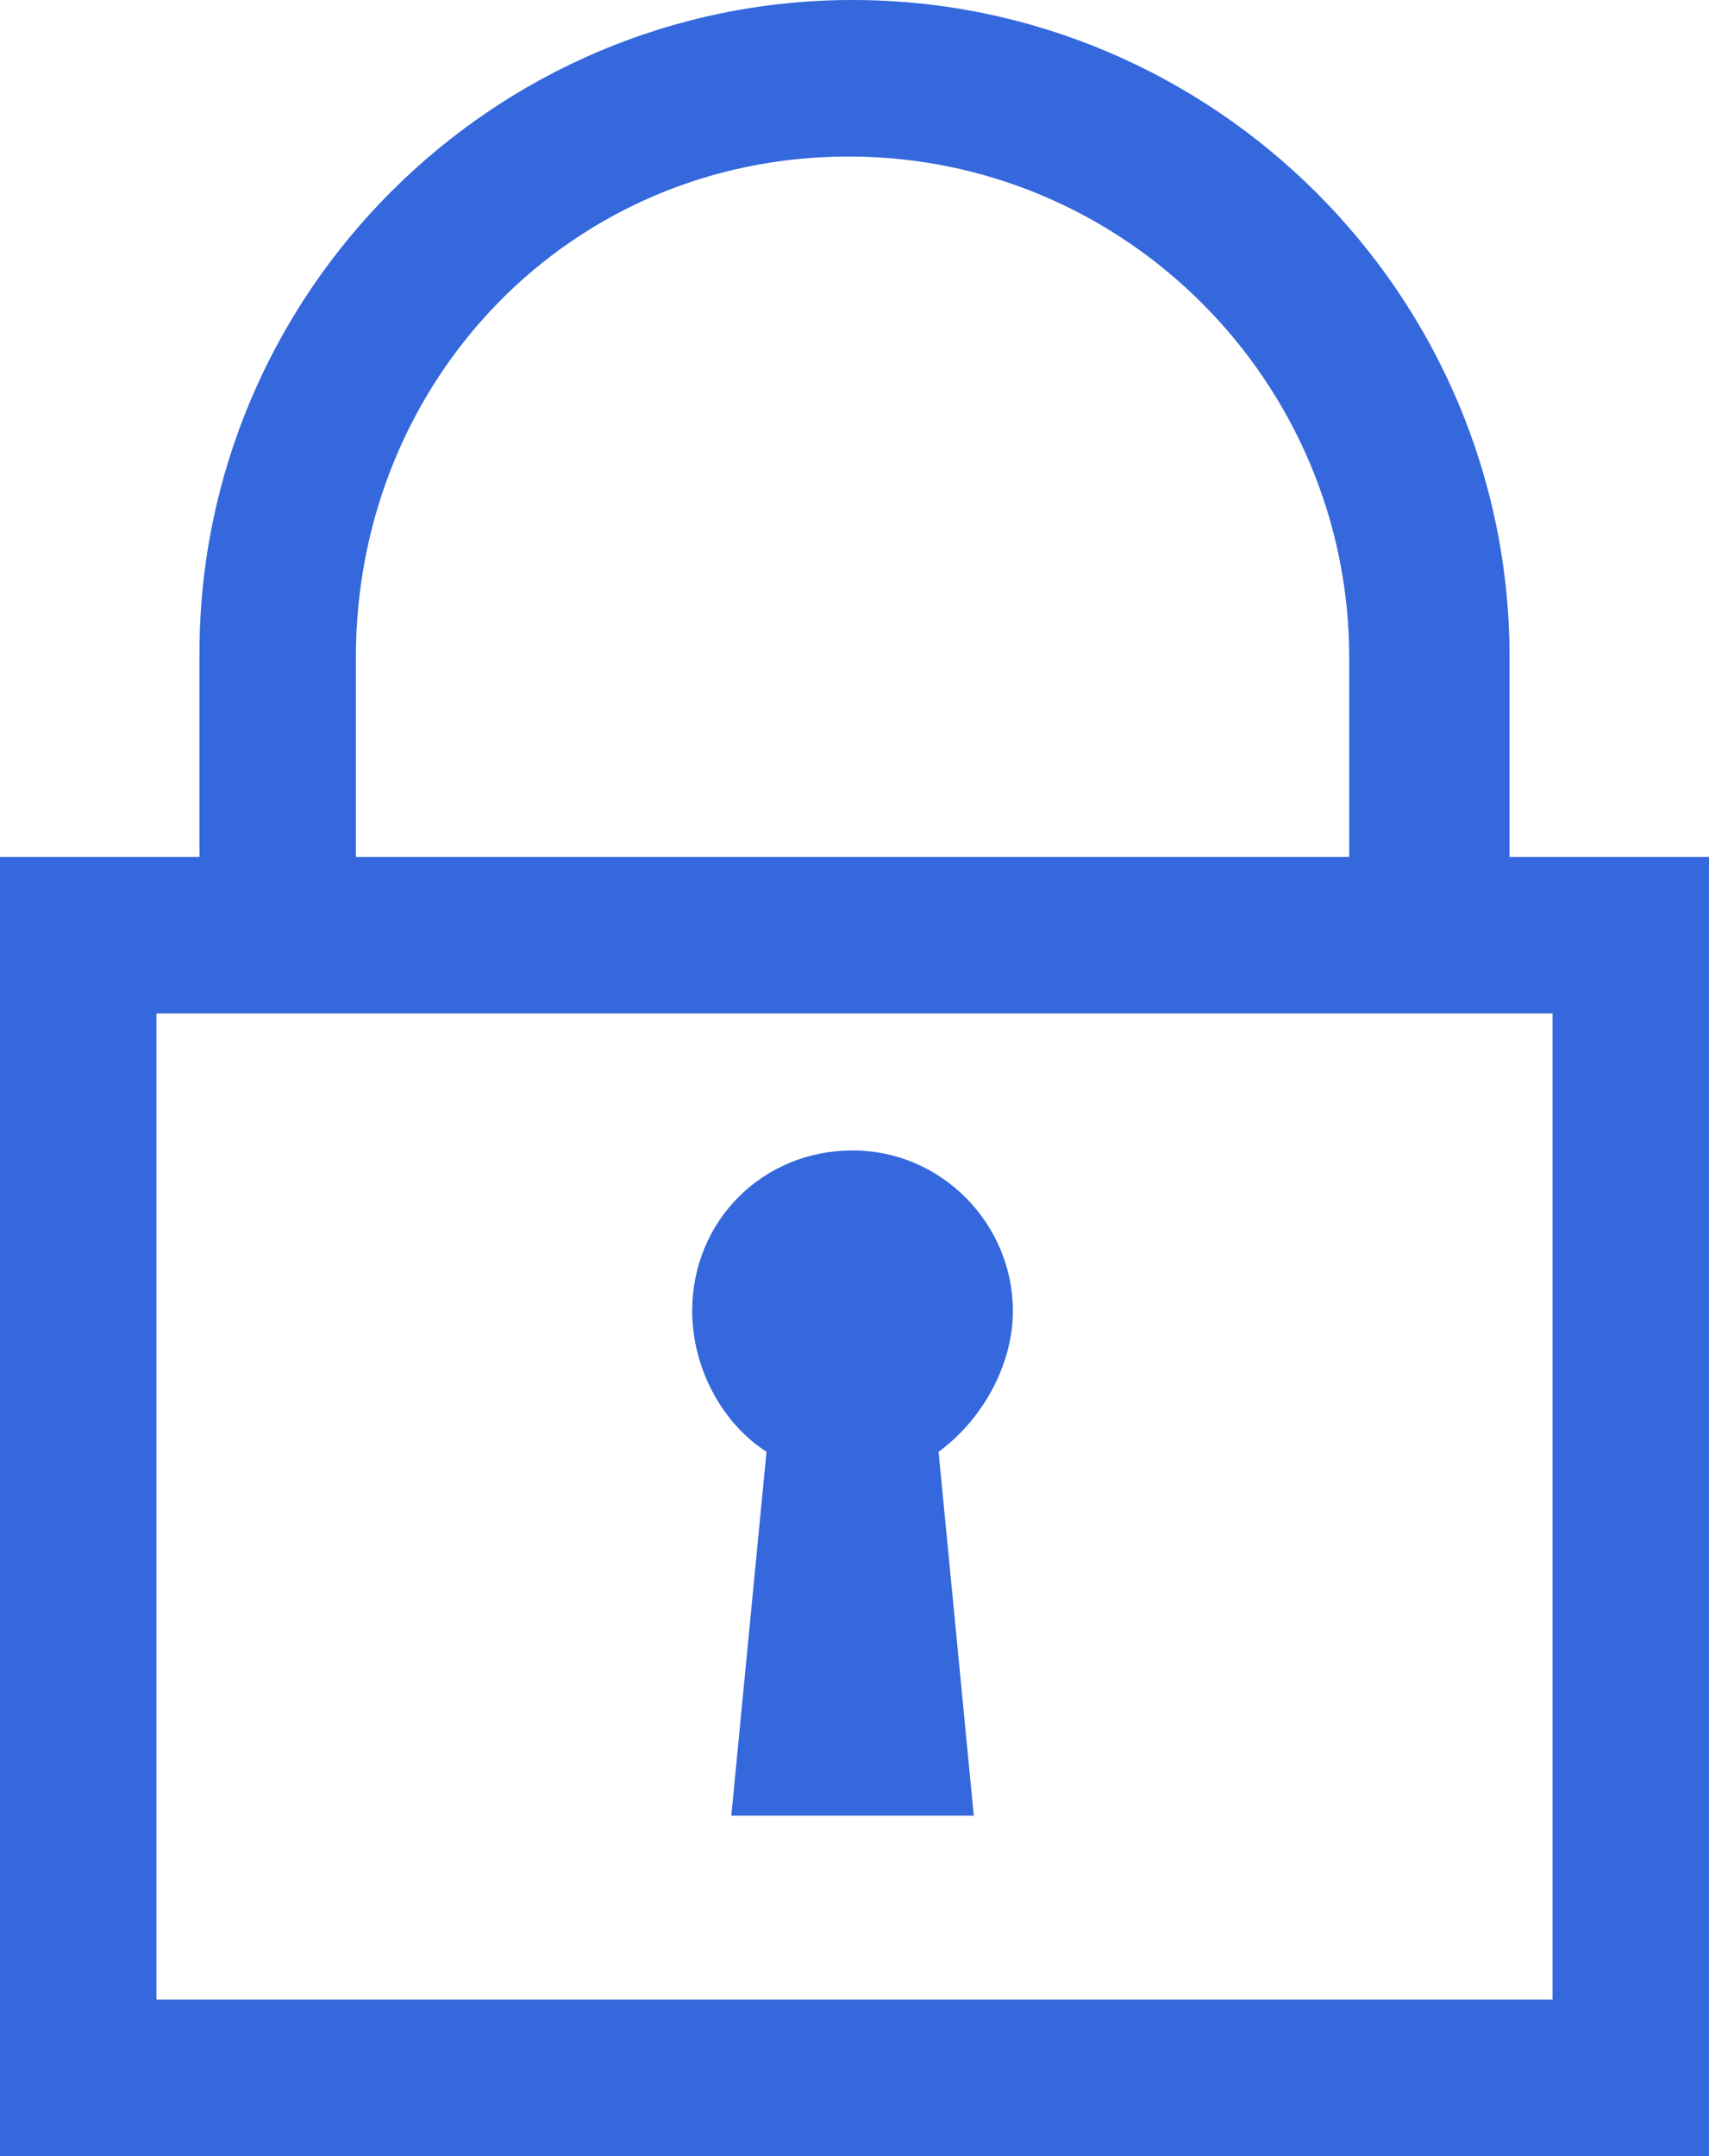
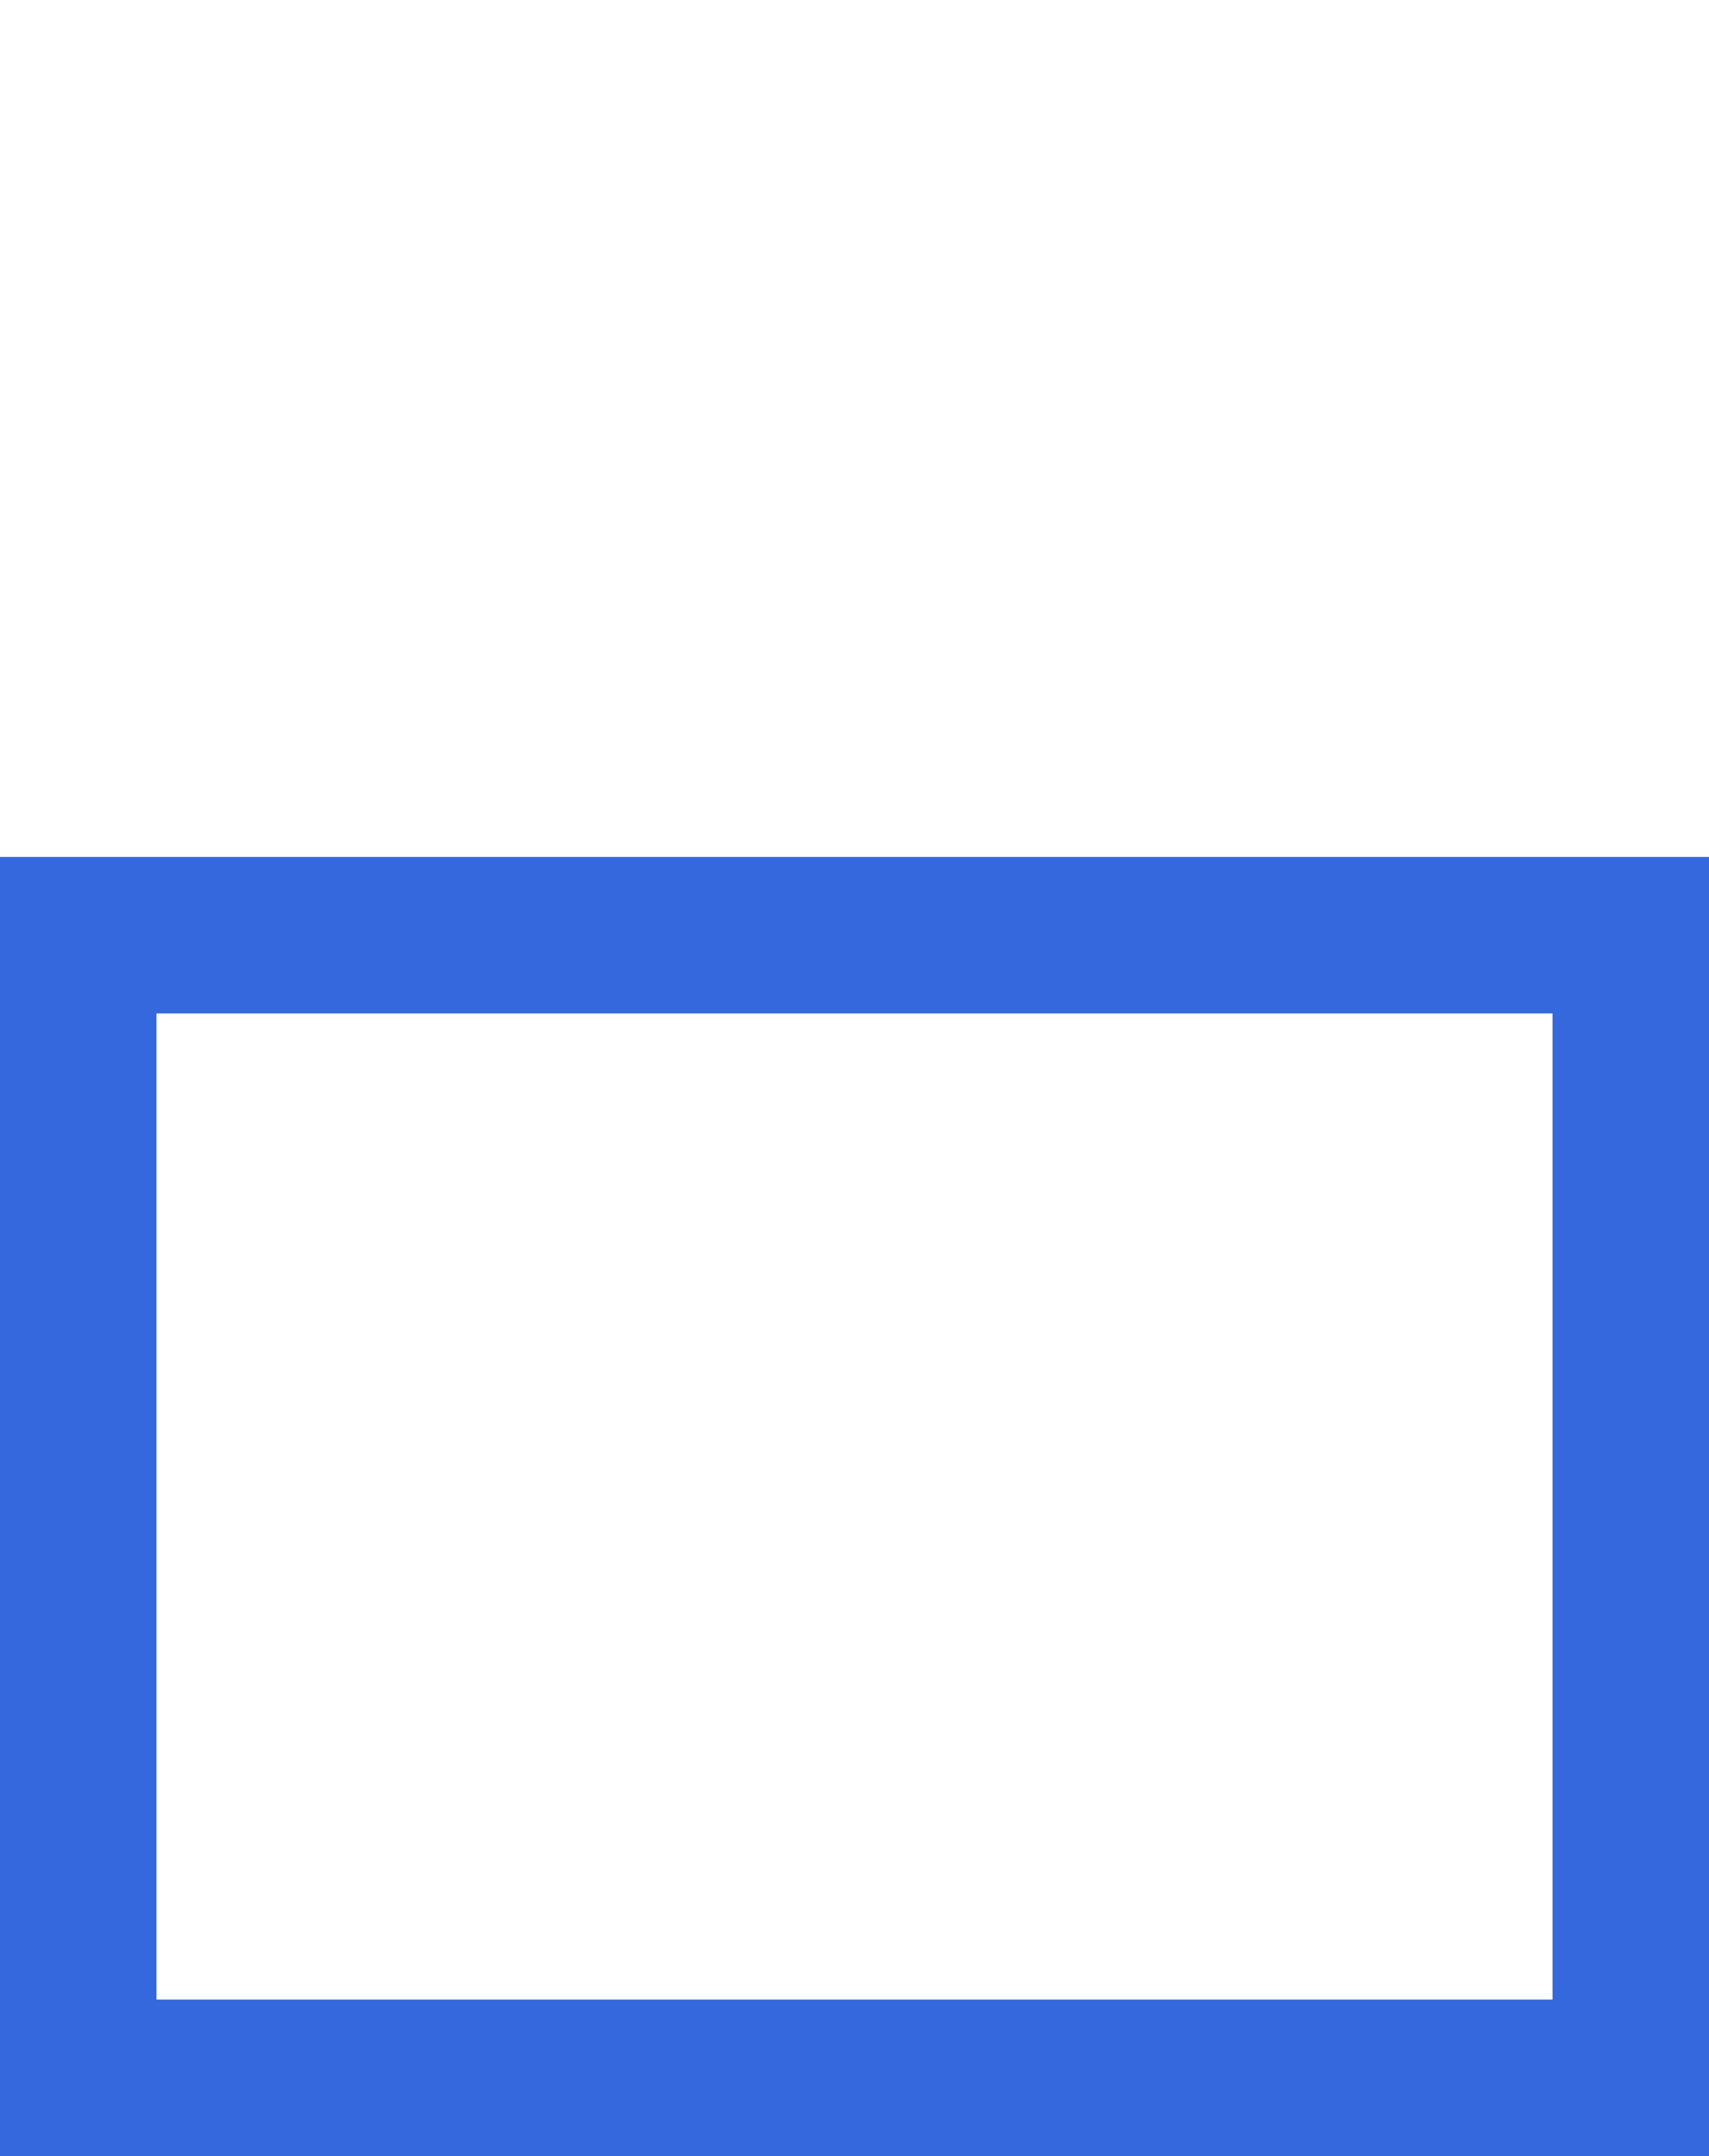
<svg xmlns="http://www.w3.org/2000/svg" version="1.1" id="Layer_1" x="0px" y="0px" viewBox="0 0 43.7 55.1" style="enable-background:new 0 0 43.7 55.1;" xml:space="preserve">
  <style type="text/css">
	.st0{fill:#3468DC;}
</style>
  <g>
    <g>
-       <path class="st0" d="M25.9,33.5c0-2.2-1.8-4.1-4.1-4.1c-2.3,0-4.1,1.8-4.1,4.1c0,1.5,0.8,2.9,1.9,3.6l-0.9,9.3h6.2L24,37.1    C25.1,36.3,25.9,34.9,25.9,33.5z" />
-     </g>
+       </g>
  </g>
  <g>
    <g>
      <path class="st0" d="M39.7,25.9v25.2H4V25.9H39.7 M43.7,21.9H0v33.2h43.7V21.9L43.7,21.9z" />
    </g>
  </g>
-   <path class="st0" d="M5.4,25.1c-0.2-1.1-0.3-2.2-0.3-3.4v-5C5.1,7.5,12.6,0,21.8,0s16.8,7.5,16.8,16.8v5c0,0.8-0.1,1.7-0.2,2.5  l-4-0.6c0.1-0.6,0.1-1.3,0.1-1.9v-5c0-7-5.7-12.8-12.8-12.8S9.1,9.7,9.1,16.8v5c0,0.9,0.1,1.7,0.3,2.6L5.4,25.1z" />
</svg>